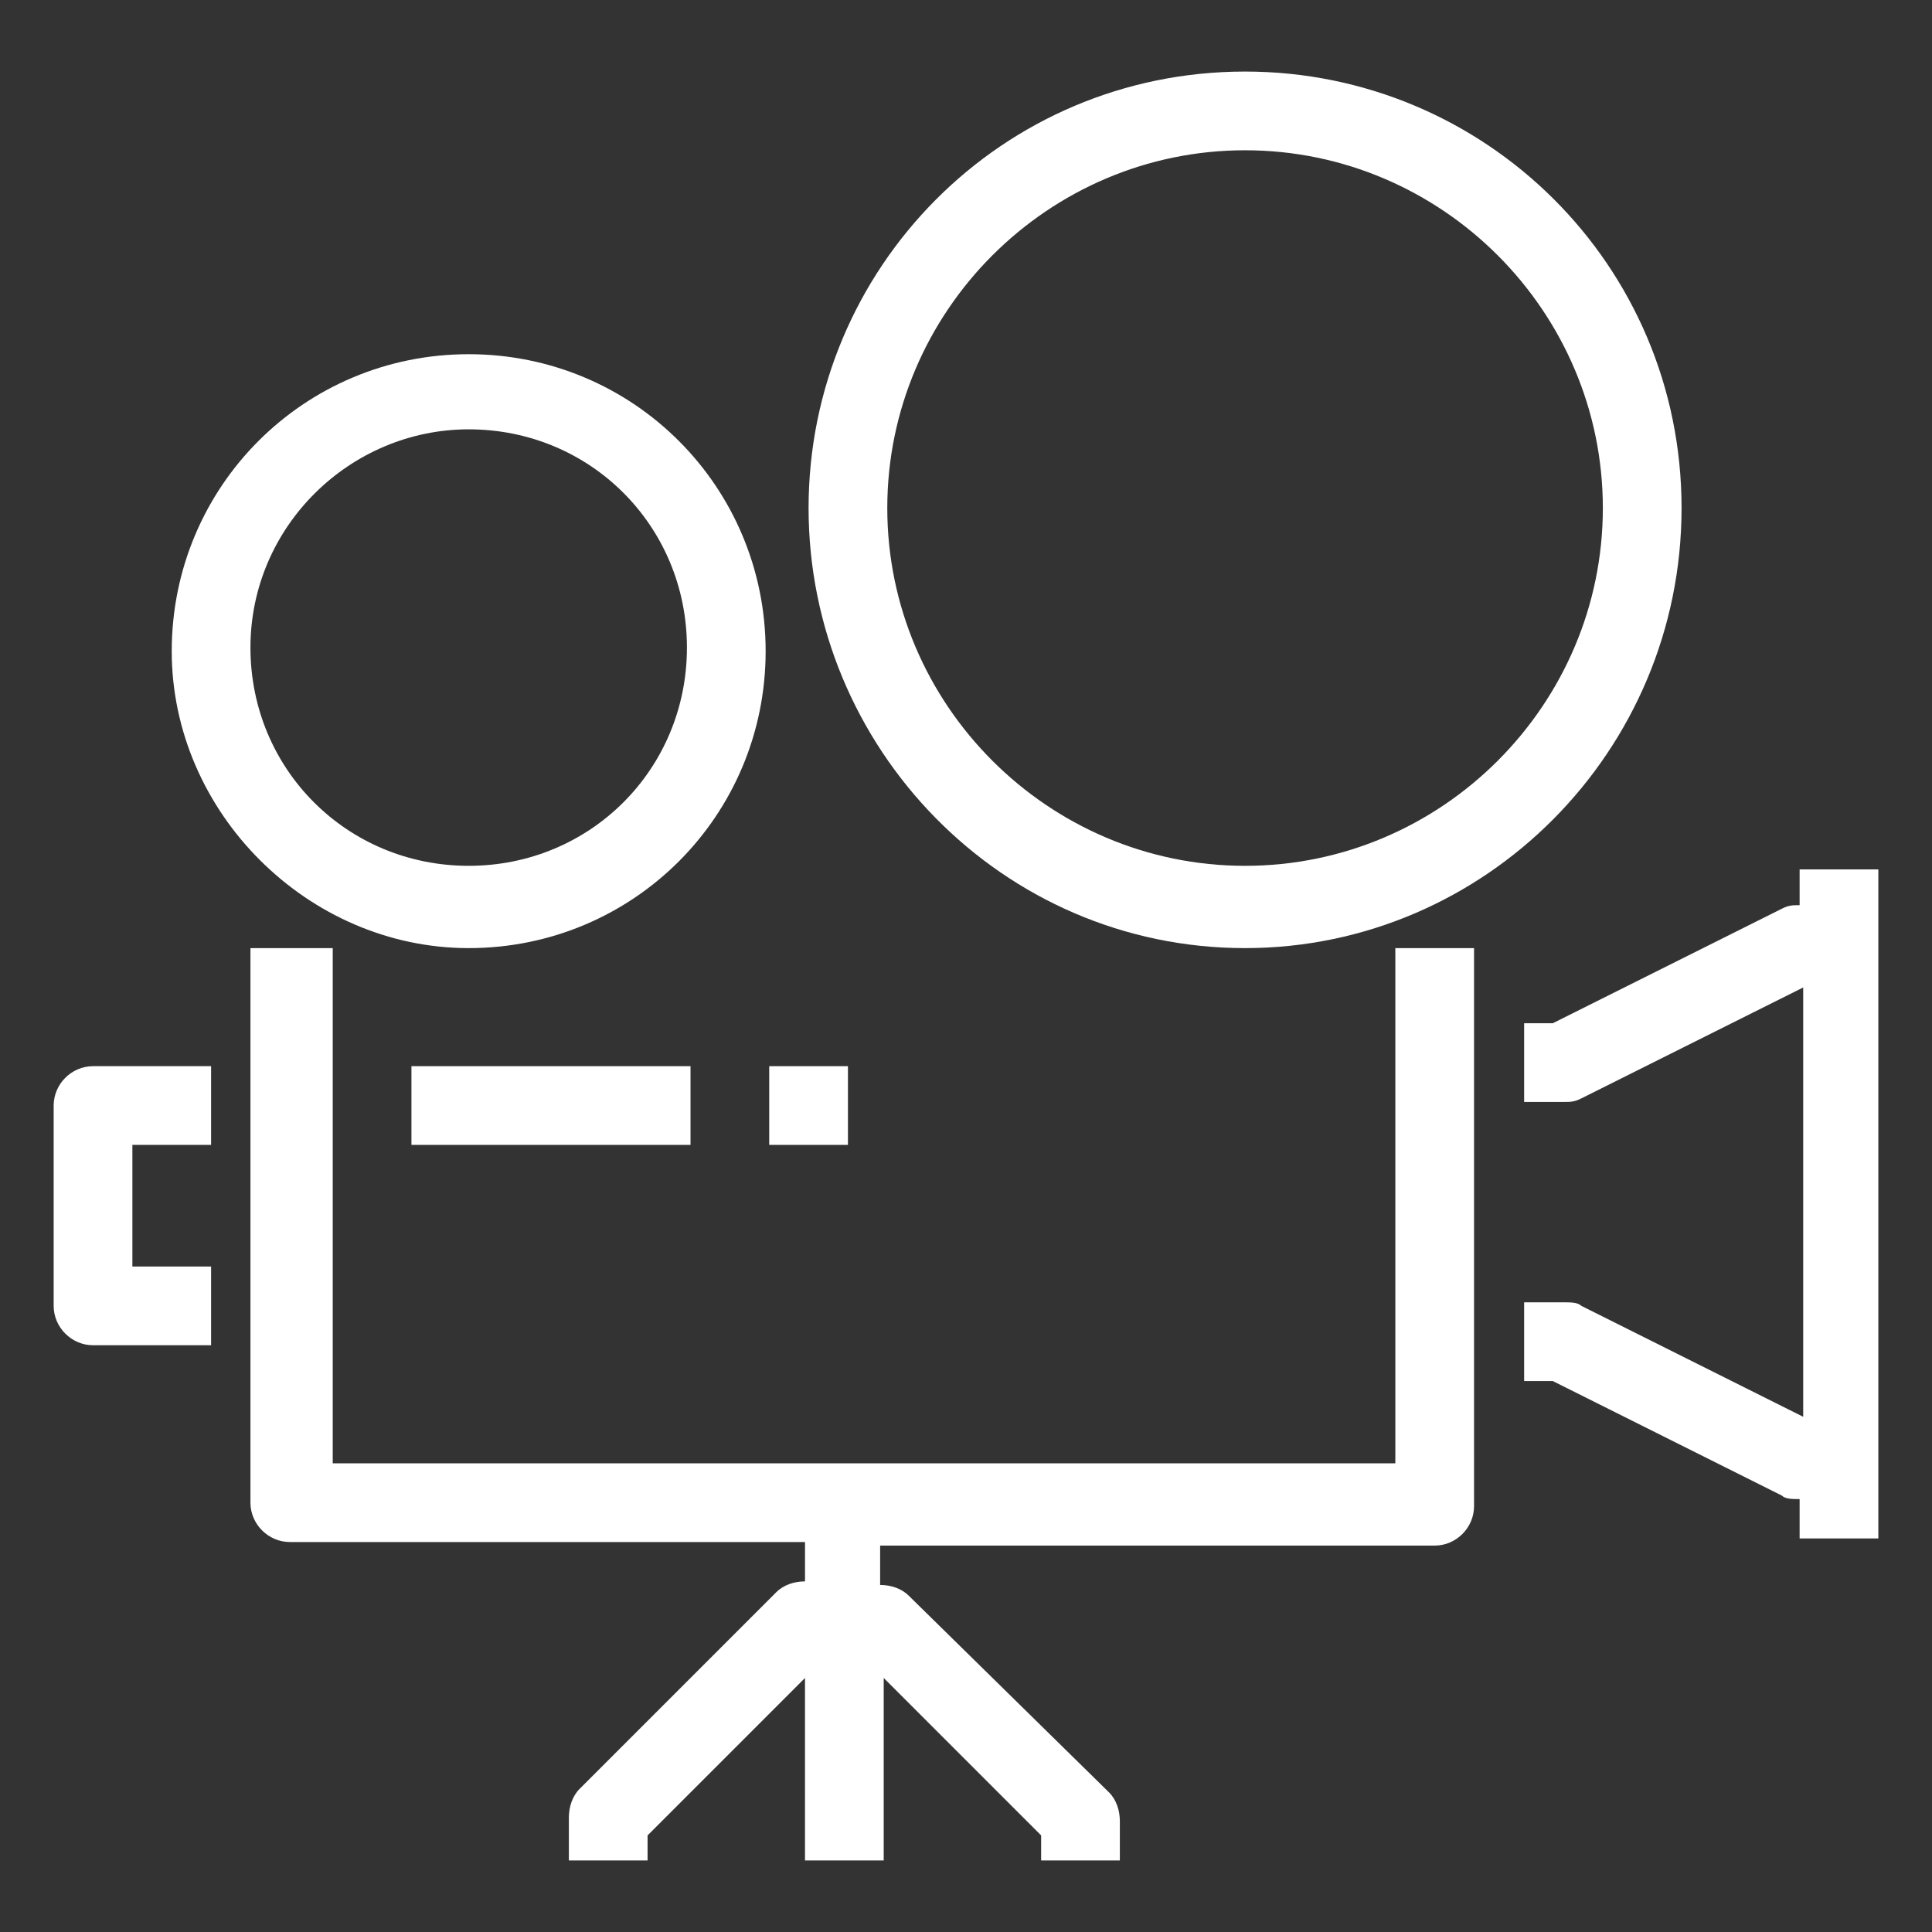
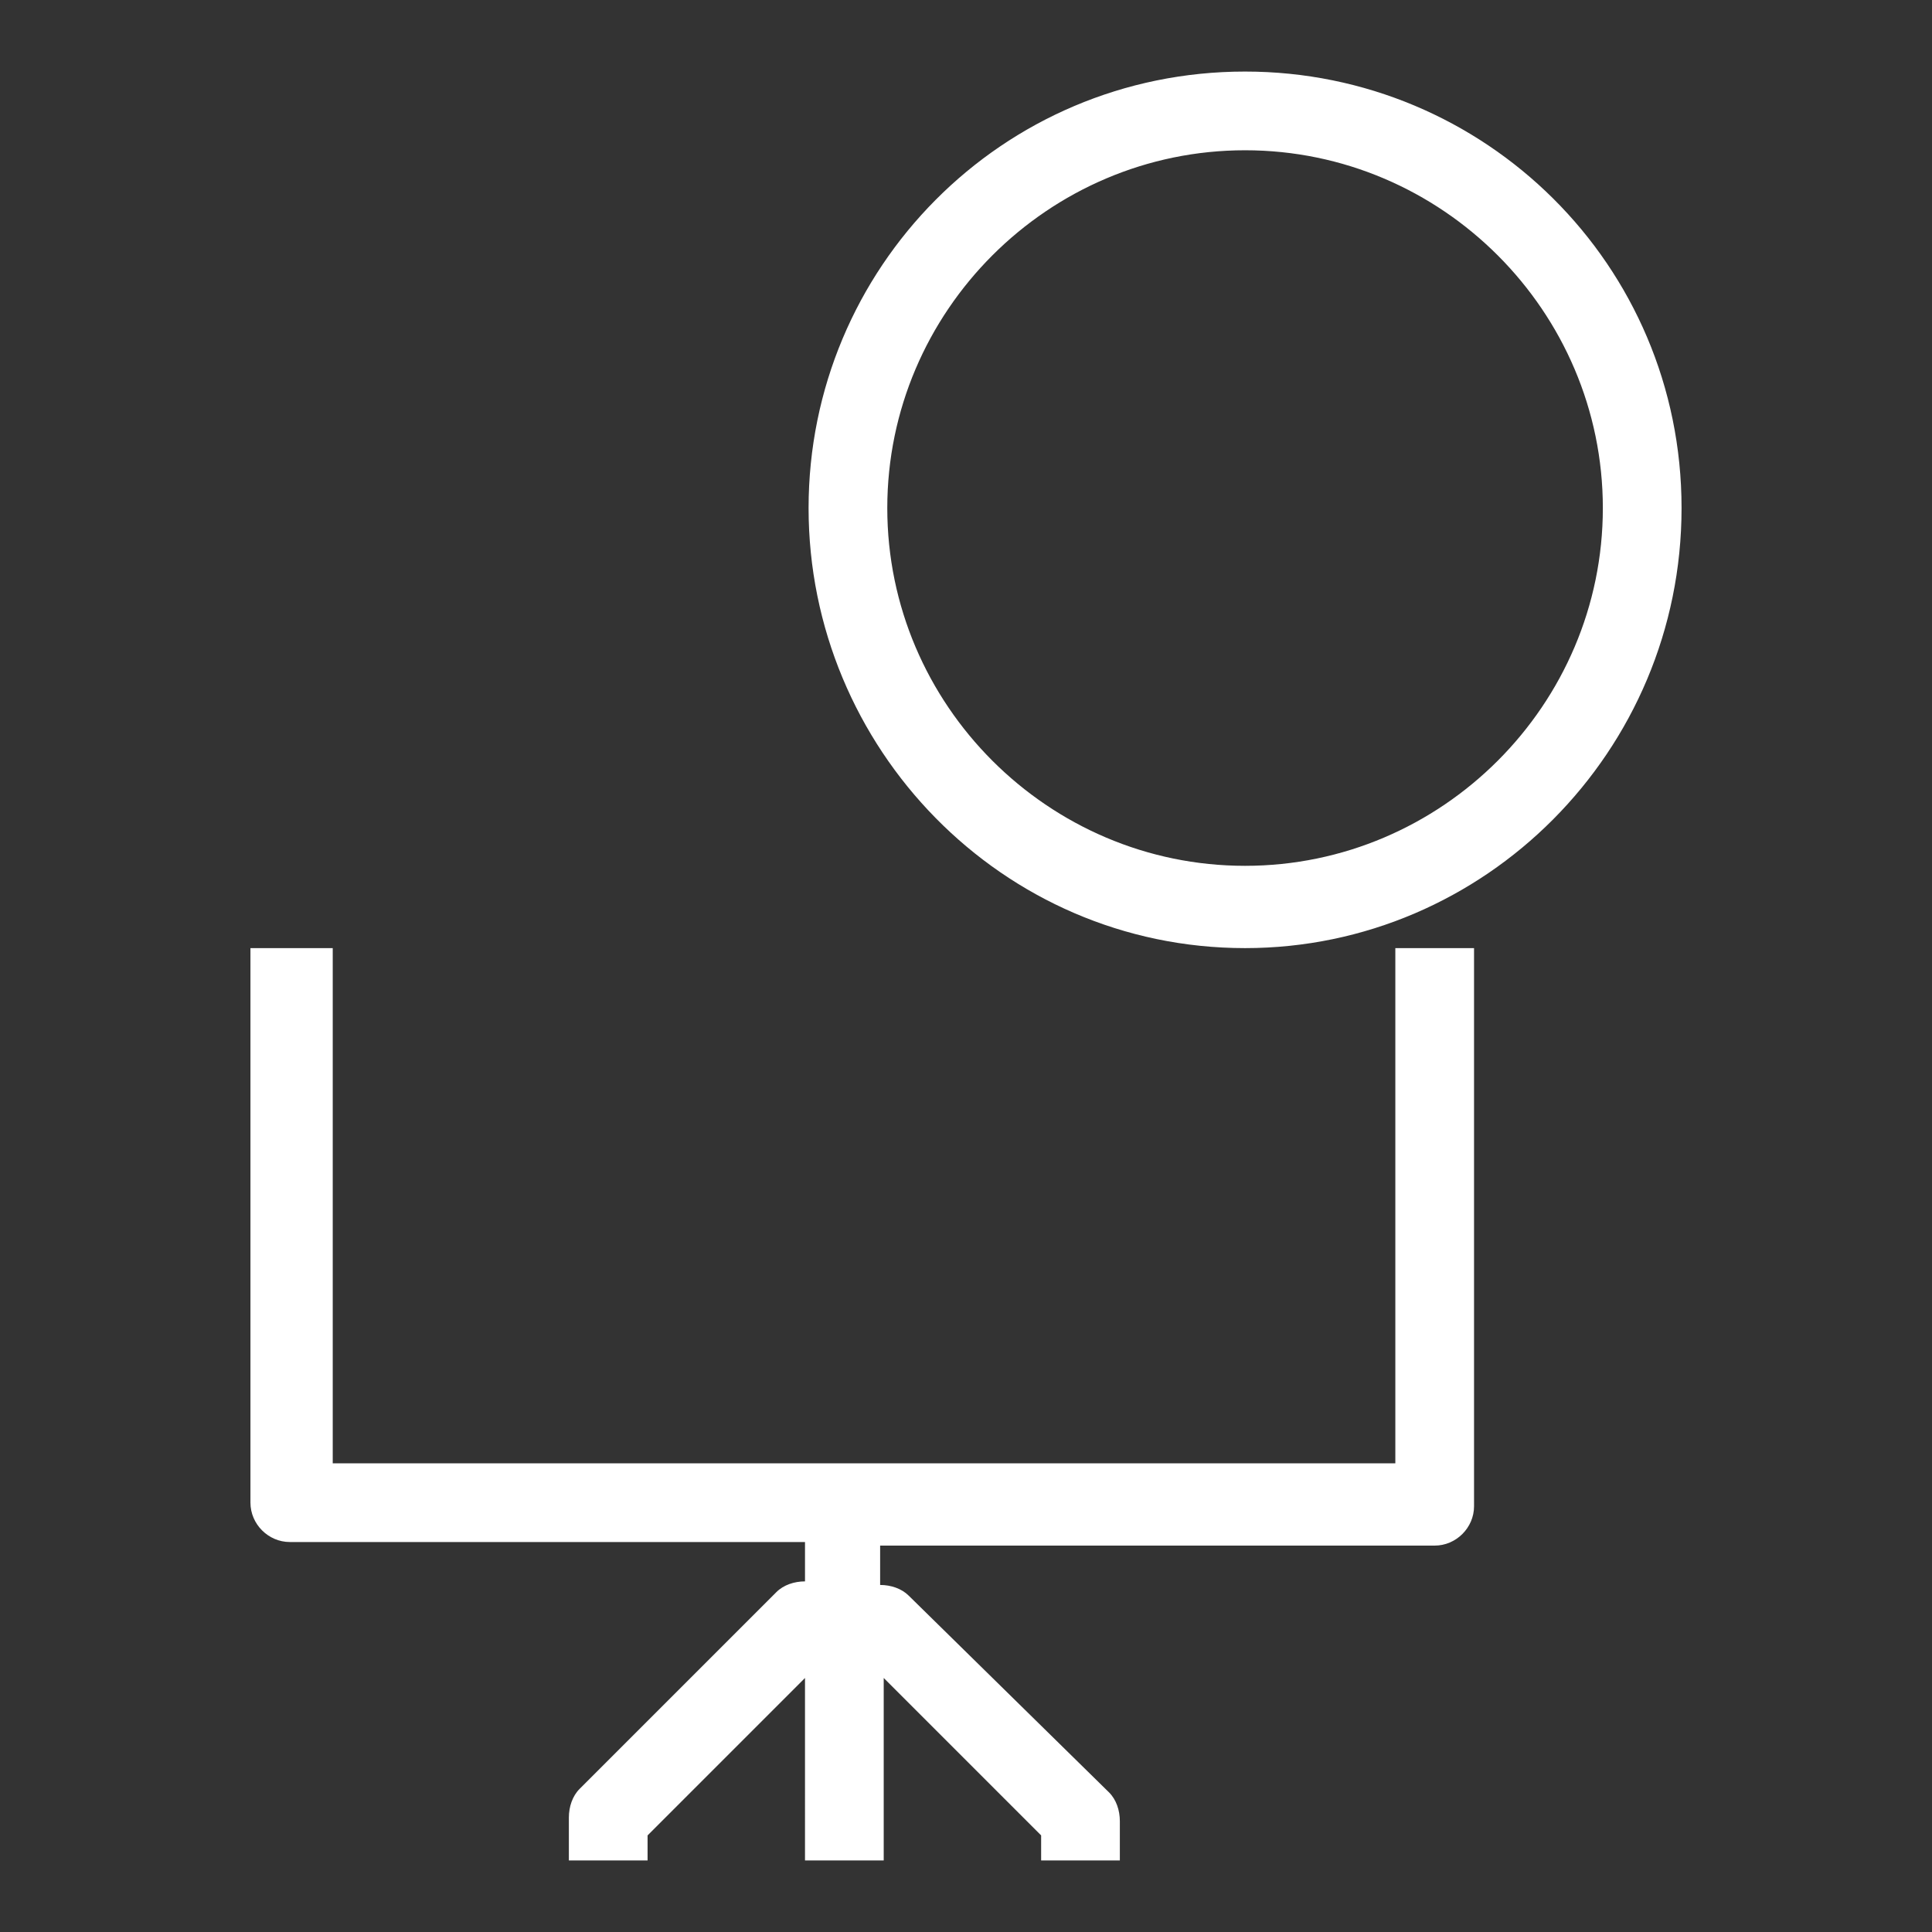
<svg xmlns="http://www.w3.org/2000/svg" version="1.1" x="0px" y="0px" viewBox="0 0 54 54" style="enable-background:new 0 0 54 54;" xml:space="preserve">
  <rect x="0" y="0" width="54" height="54" fill="#333333" stroke="none" />
  <style type="text/css">
	.st0{fill-rule:evenodd;clip-rule:evenodd;fill:#FFFFFF;}
	.st1{fill:#FFFFFF;}
</style>
  <g>
-     <path class="st0" d="M13.1,12c3.4,0,6.1,2.7,6.1,6.1s-2.7,6.1-6.1,6.1S7,21.5,7,18.1S9.8,12,13.1,12z M13.1,26.5   c4.6,0,8.3-3.7,8.3-8.3c0-4.6-3.7-8.3-8.3-8.3c-4.6,0-8.3,3.7-8.3,8.3C4.8,22.7,8.6,26.5,13.1,26.5z" />
    <path class="st0" d="M34.8,4.2c5.5,0,10,4.5,10,10c0,5.5-4.5,10-10,10s-10-4.5-10-10C24.8,8.7,29.3,4.2,34.8,4.2z M34.8,26.5   C41.5,26.5,47,21,47,14.2S41.5,2,34.8,2C28,2,22.6,7.5,22.6,14.2S28,26.5,34.8,26.5z" />
    <path class="st1" d="M39.2,40.9H9.3V26.5H7V42c0,0.6,0.5,1.1,1.1,1.1h14.4v1.1c-0.3,0-0.6,0.1-0.8,0.3l-5.5,5.5   c-0.2,0.2-0.3,0.5-0.3,0.8V52h2.2v-0.7l4.4-4.4V52h2.2v-5.1l4.4,4.4V52h2.2v-1.1c0-0.3-0.1-0.6-0.3-0.8l-5.6-5.5   c-0.2-0.2-0.5-0.3-0.8-0.3v-1.1h15.5c0.6,0,1.1-0.5,1.1-1.1V26.5h-2.2V40.9z" />
-     <path class="st1" d="M1.5,30.9v5.6c0,0.6,0.5,1.1,1.1,1.1h3.3v-2.2H3.7V32h2.2v-2.2H2.6C2,29.8,1.5,30.3,1.5,30.9z" />
-     <rect x="11.5" y="29.8" class="st1" width="7.8" height="2.2" />
-     <rect x="21.5" y="29.8" class="st1" width="2.2" height="2.2" />
-     <path class="st1" d="M50.3,24.2v1.1c-0.2,0-0.3,0-0.5,0.1l-6.4,3.2h-0.8v2.2h1.1c0.2,0,0.3,0,0.5-0.1l6.2-3.1v12l-6.2-3.1   c-0.1-0.1-0.3-0.1-0.5-0.1h-1.1v2.2h0.8l6.4,3.2c0.1,0.1,0.3,0.1,0.5,0.1v1.1h2.2v-2.2V26.5v-2.2H50.3z" />
  </g>
</svg>